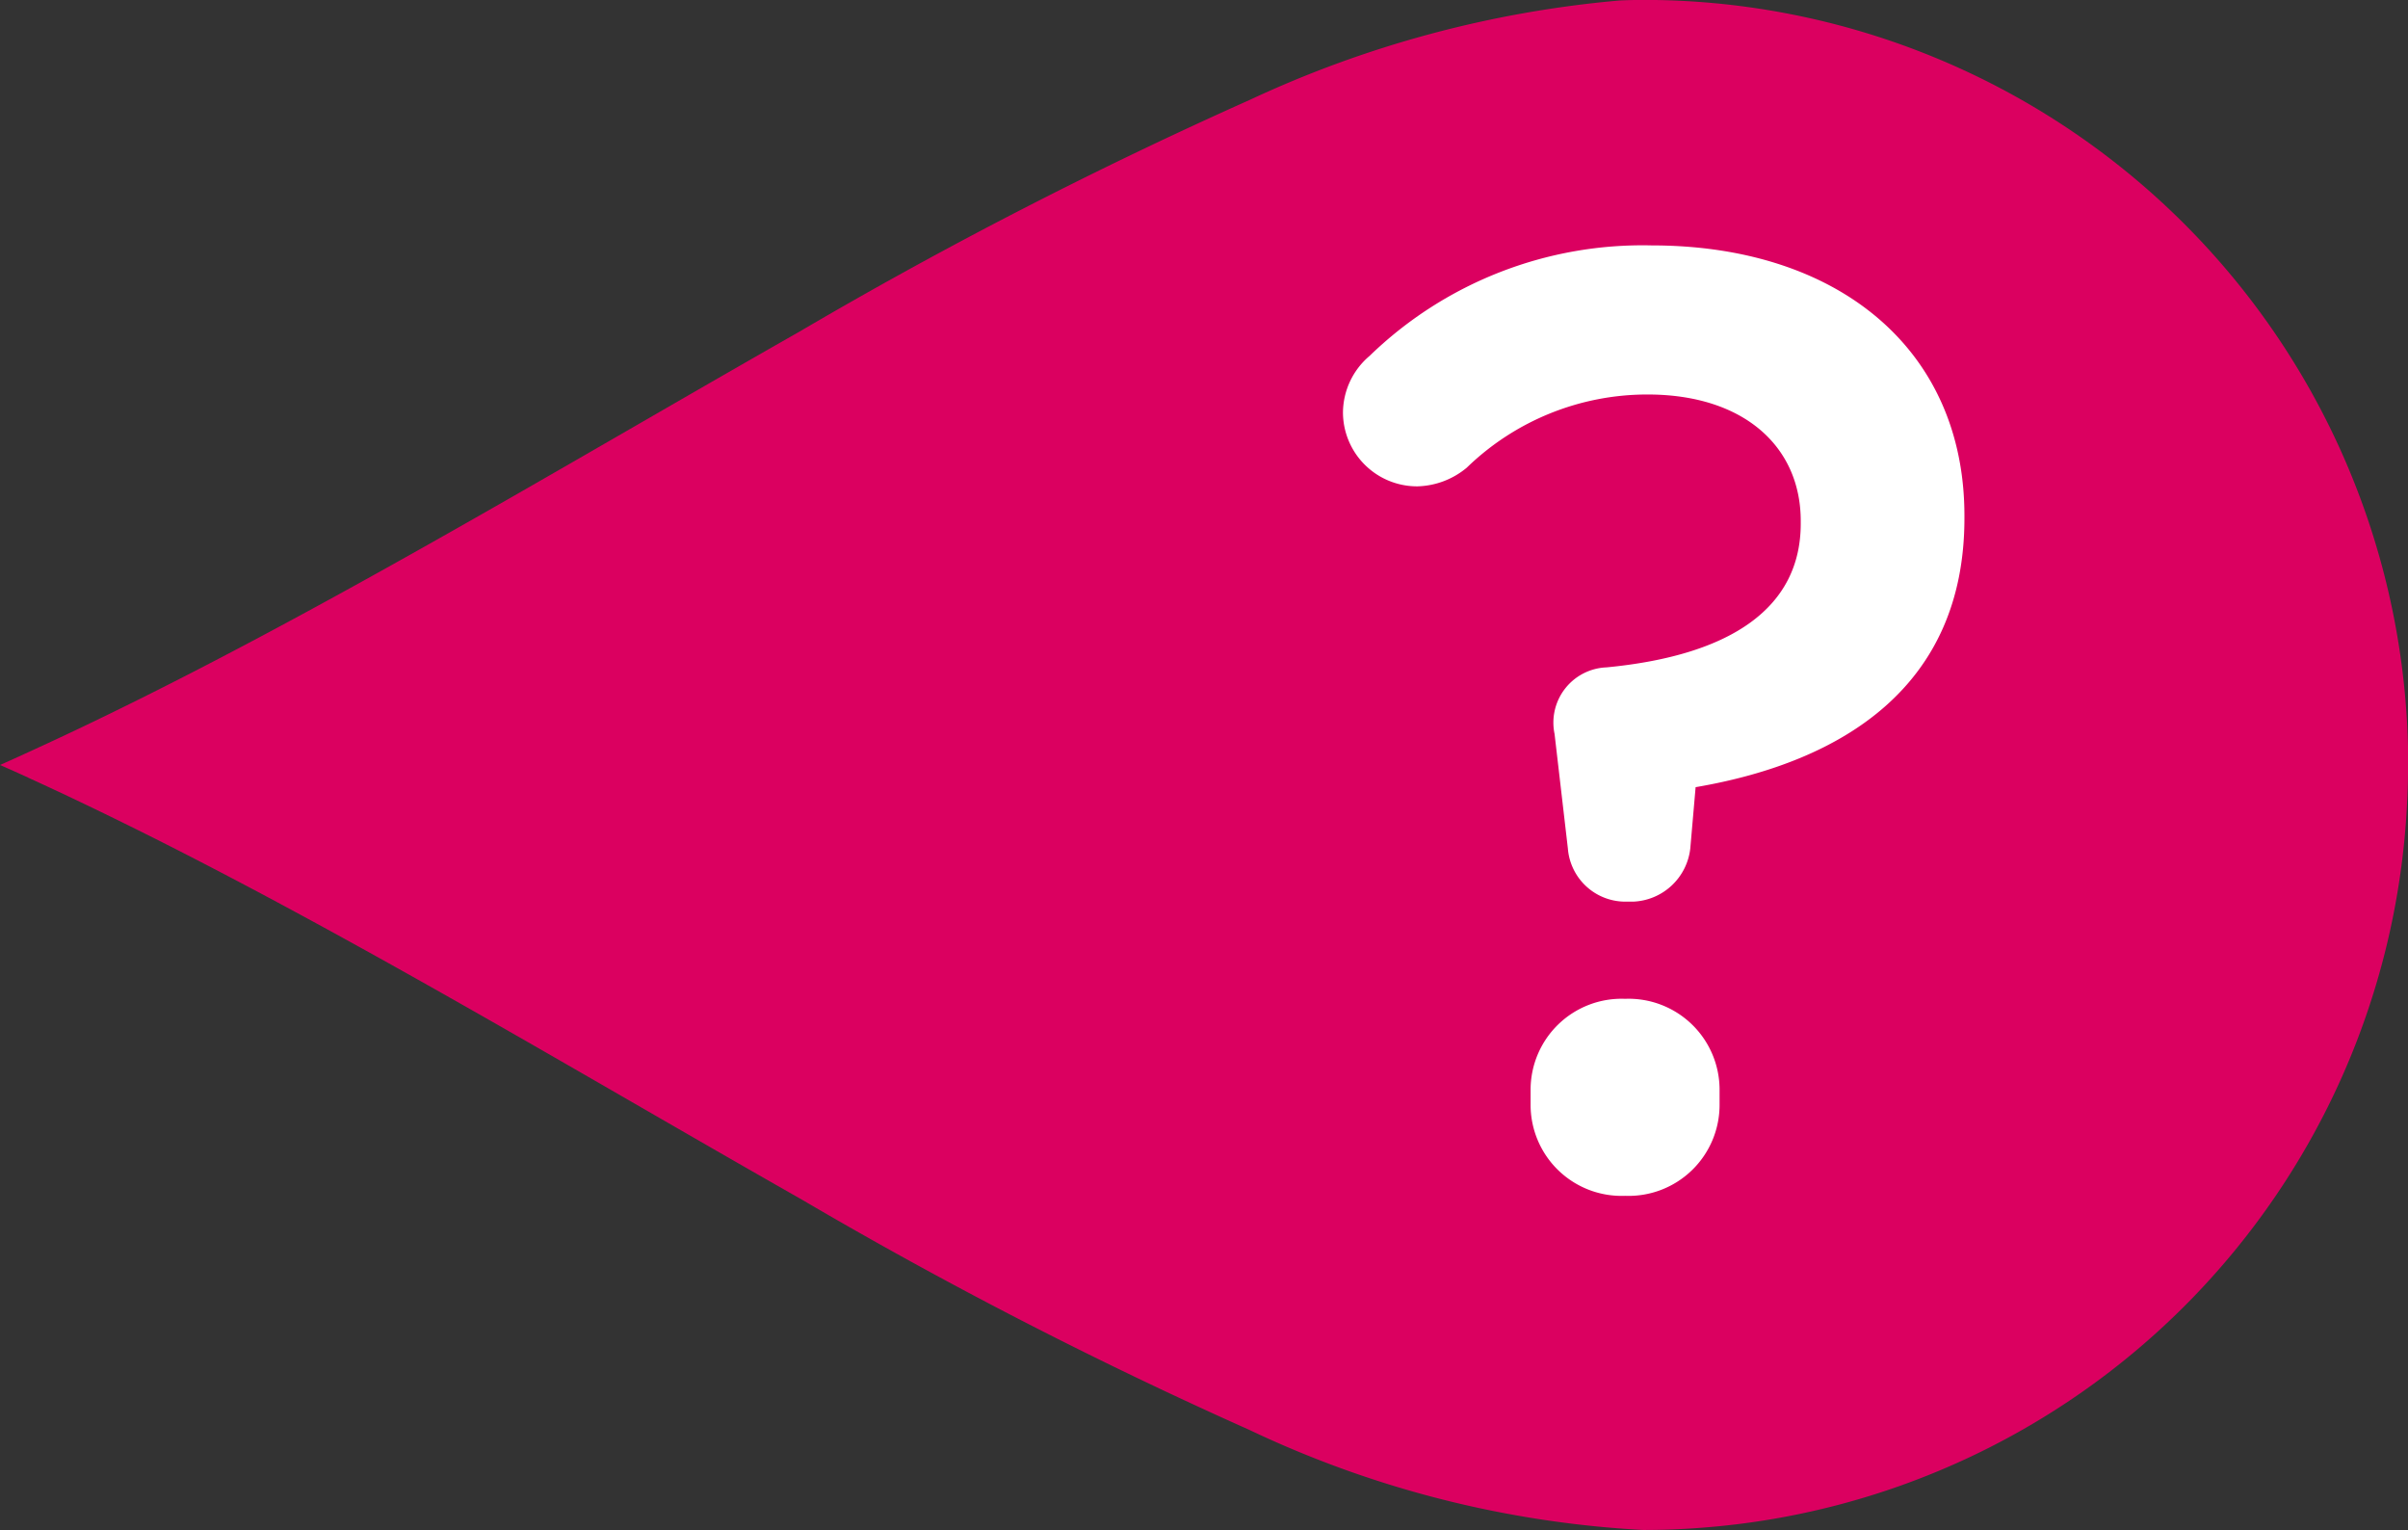
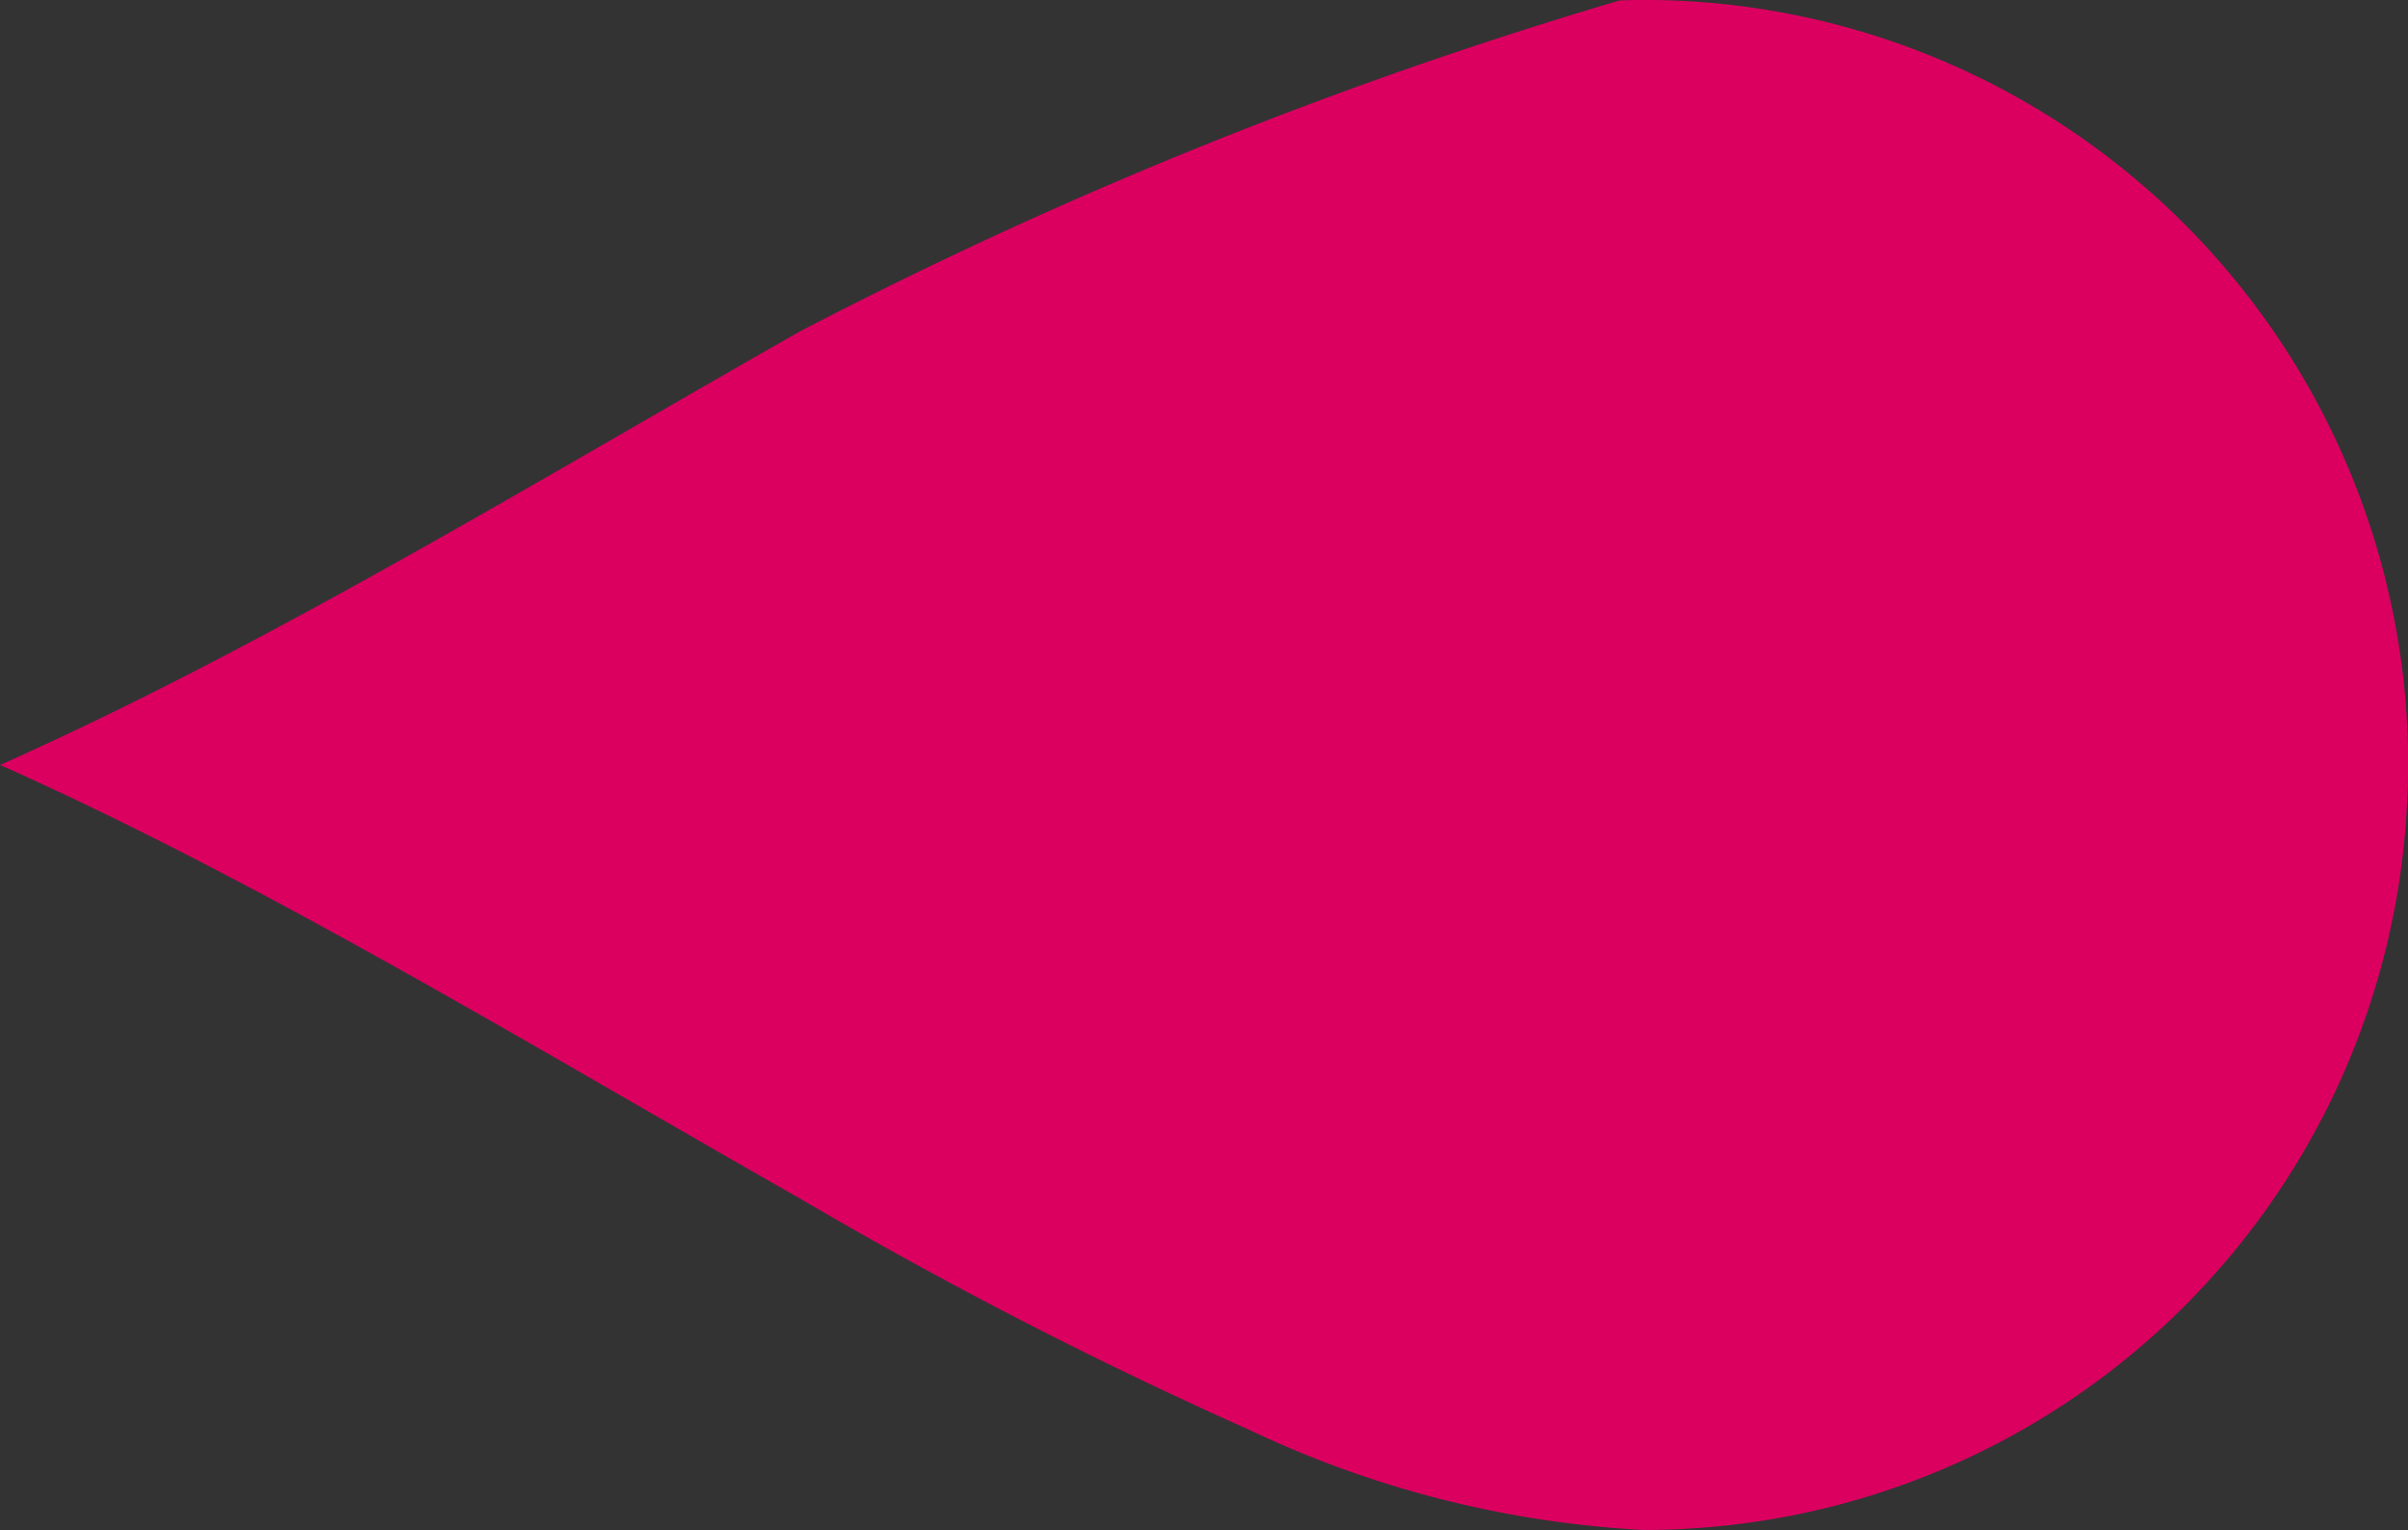
<svg xmlns="http://www.w3.org/2000/svg" width="54.286" height="34.483" viewBox="0 0 54.286 34.483">
  <rect x="0" y="0" width="54.286" height="34.483" fill="#333333" stroke="none" />
  <g id="_" data-name="?" transform="translate(-340.714 -11.199)">
-     <path id="background" d="M192.932,282.316q-.271.594-.557,1.193-.7,1.465-1.471,2.946c-2.312,4.451-5.019,8.967-7.488,13.315a102.668,102.668,0,0,0-5.183,10.076,23.617,23.617,0,0,0-2.257,8.883q0,.666.051,1.318a17.21,17.21,0,0,0,16.126,15.89c.208.012.417.022.627.028l.331.006h.185l.23,0q.38-.007.757-.03a17.235,17.235,0,0,0,16.177-17.208c0-.178-.005-.358-.013-.539a24.816,24.816,0,0,0-2.243-8.342A103.394,103.394,0,0,0,202.98,299.7c-2.489-4.379-5.216-8.926-7.534-13.407q-.561-1.083-1.086-2.16-.387-.794-.75-1.584c-.133-.288-.265-.576-.393-.865q-.139.316-.284.633" transform="translate(59.031 221.657) rotate(-90)" fill="#db0060" />
-     <path id="Tracé_509" data-name="Tracé 509" d="M7.53-6.48a1.351,1.351,0,0,0,1.29-1.2l.12-1.38C12.27-9.63,15-11.34,15-15.12v-.06c0-3.75-2.85-6.09-7.05-6.09a8.842,8.842,0,0,0-6.36,2.49,1.686,1.686,0,0,0-.6,1.29,1.671,1.671,0,0,0,1.68,1.65,1.808,1.808,0,0,0,1.11-.42,5.842,5.842,0,0,1,4.08-1.65c2.16,0,3.45,1.17,3.45,2.85V-15c0,1.89-1.56,2.97-4.38,3.24a1.246,1.246,0,0,0-1.17,1.5l.3,2.58a1.3,1.3,0,0,0,1.29,1.2ZM5.22-2.22v.3A2.051,2.051,0,0,0,7.35.15,2.051,2.051,0,0,0,9.48-1.92v-.3A2.051,2.051,0,0,0,7.35-4.29,2.051,2.051,0,0,0,5.22-2.22Z" transform="translate(370 38)" fill="#fff" />
+     <path id="background" d="M192.932,282.316q-.271.594-.557,1.193-.7,1.465-1.471,2.946c-2.312,4.451-5.019,8.967-7.488,13.315a102.668,102.668,0,0,0-5.183,10.076,23.617,23.617,0,0,0-2.257,8.883q0,.666.051,1.318a17.21,17.21,0,0,0,16.126,15.89c.208.012.417.022.627.028l.331.006h.185l.23,0q.38-.007.757-.03a17.235,17.235,0,0,0,16.177-17.208c0-.178-.005-.358-.013-.539A103.394,103.394,0,0,0,202.98,299.7c-2.489-4.379-5.216-8.926-7.534-13.407q-.561-1.083-1.086-2.16-.387-.794-.75-1.584c-.133-.288-.265-.576-.393-.865q-.139.316-.284.633" transform="translate(59.031 221.657) rotate(-90)" fill="#db0060" />
  </g>
</svg>